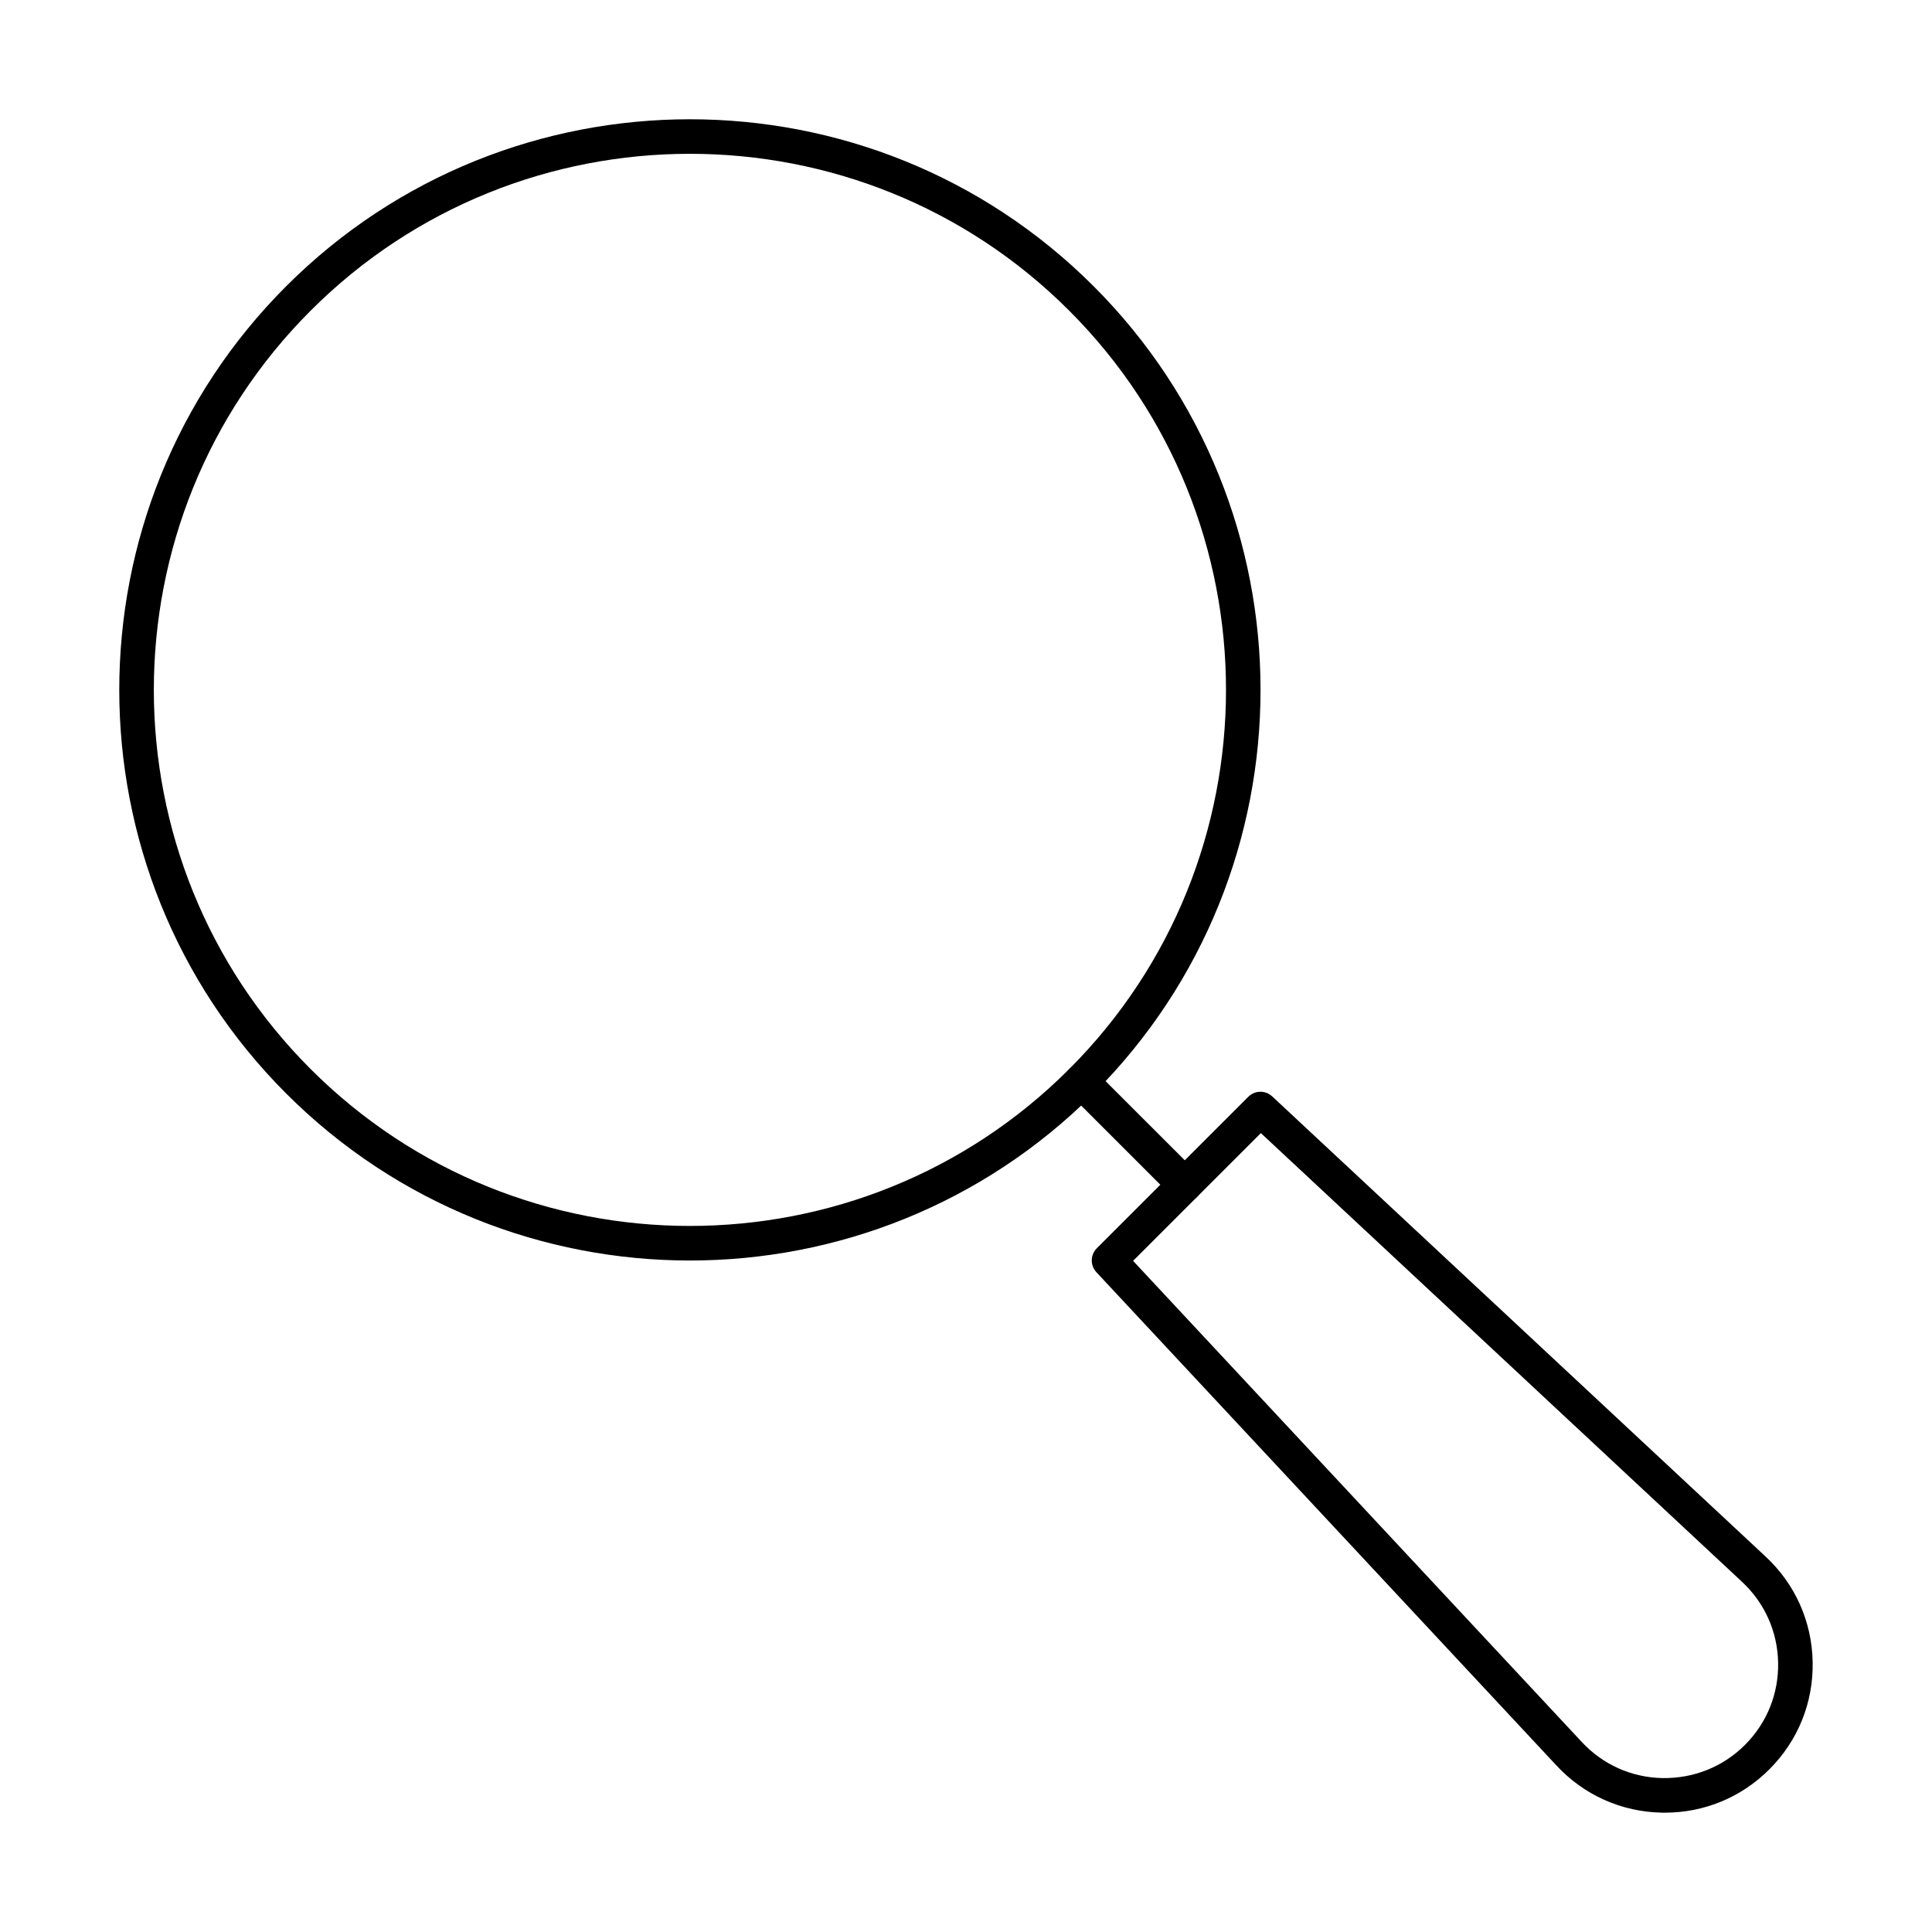
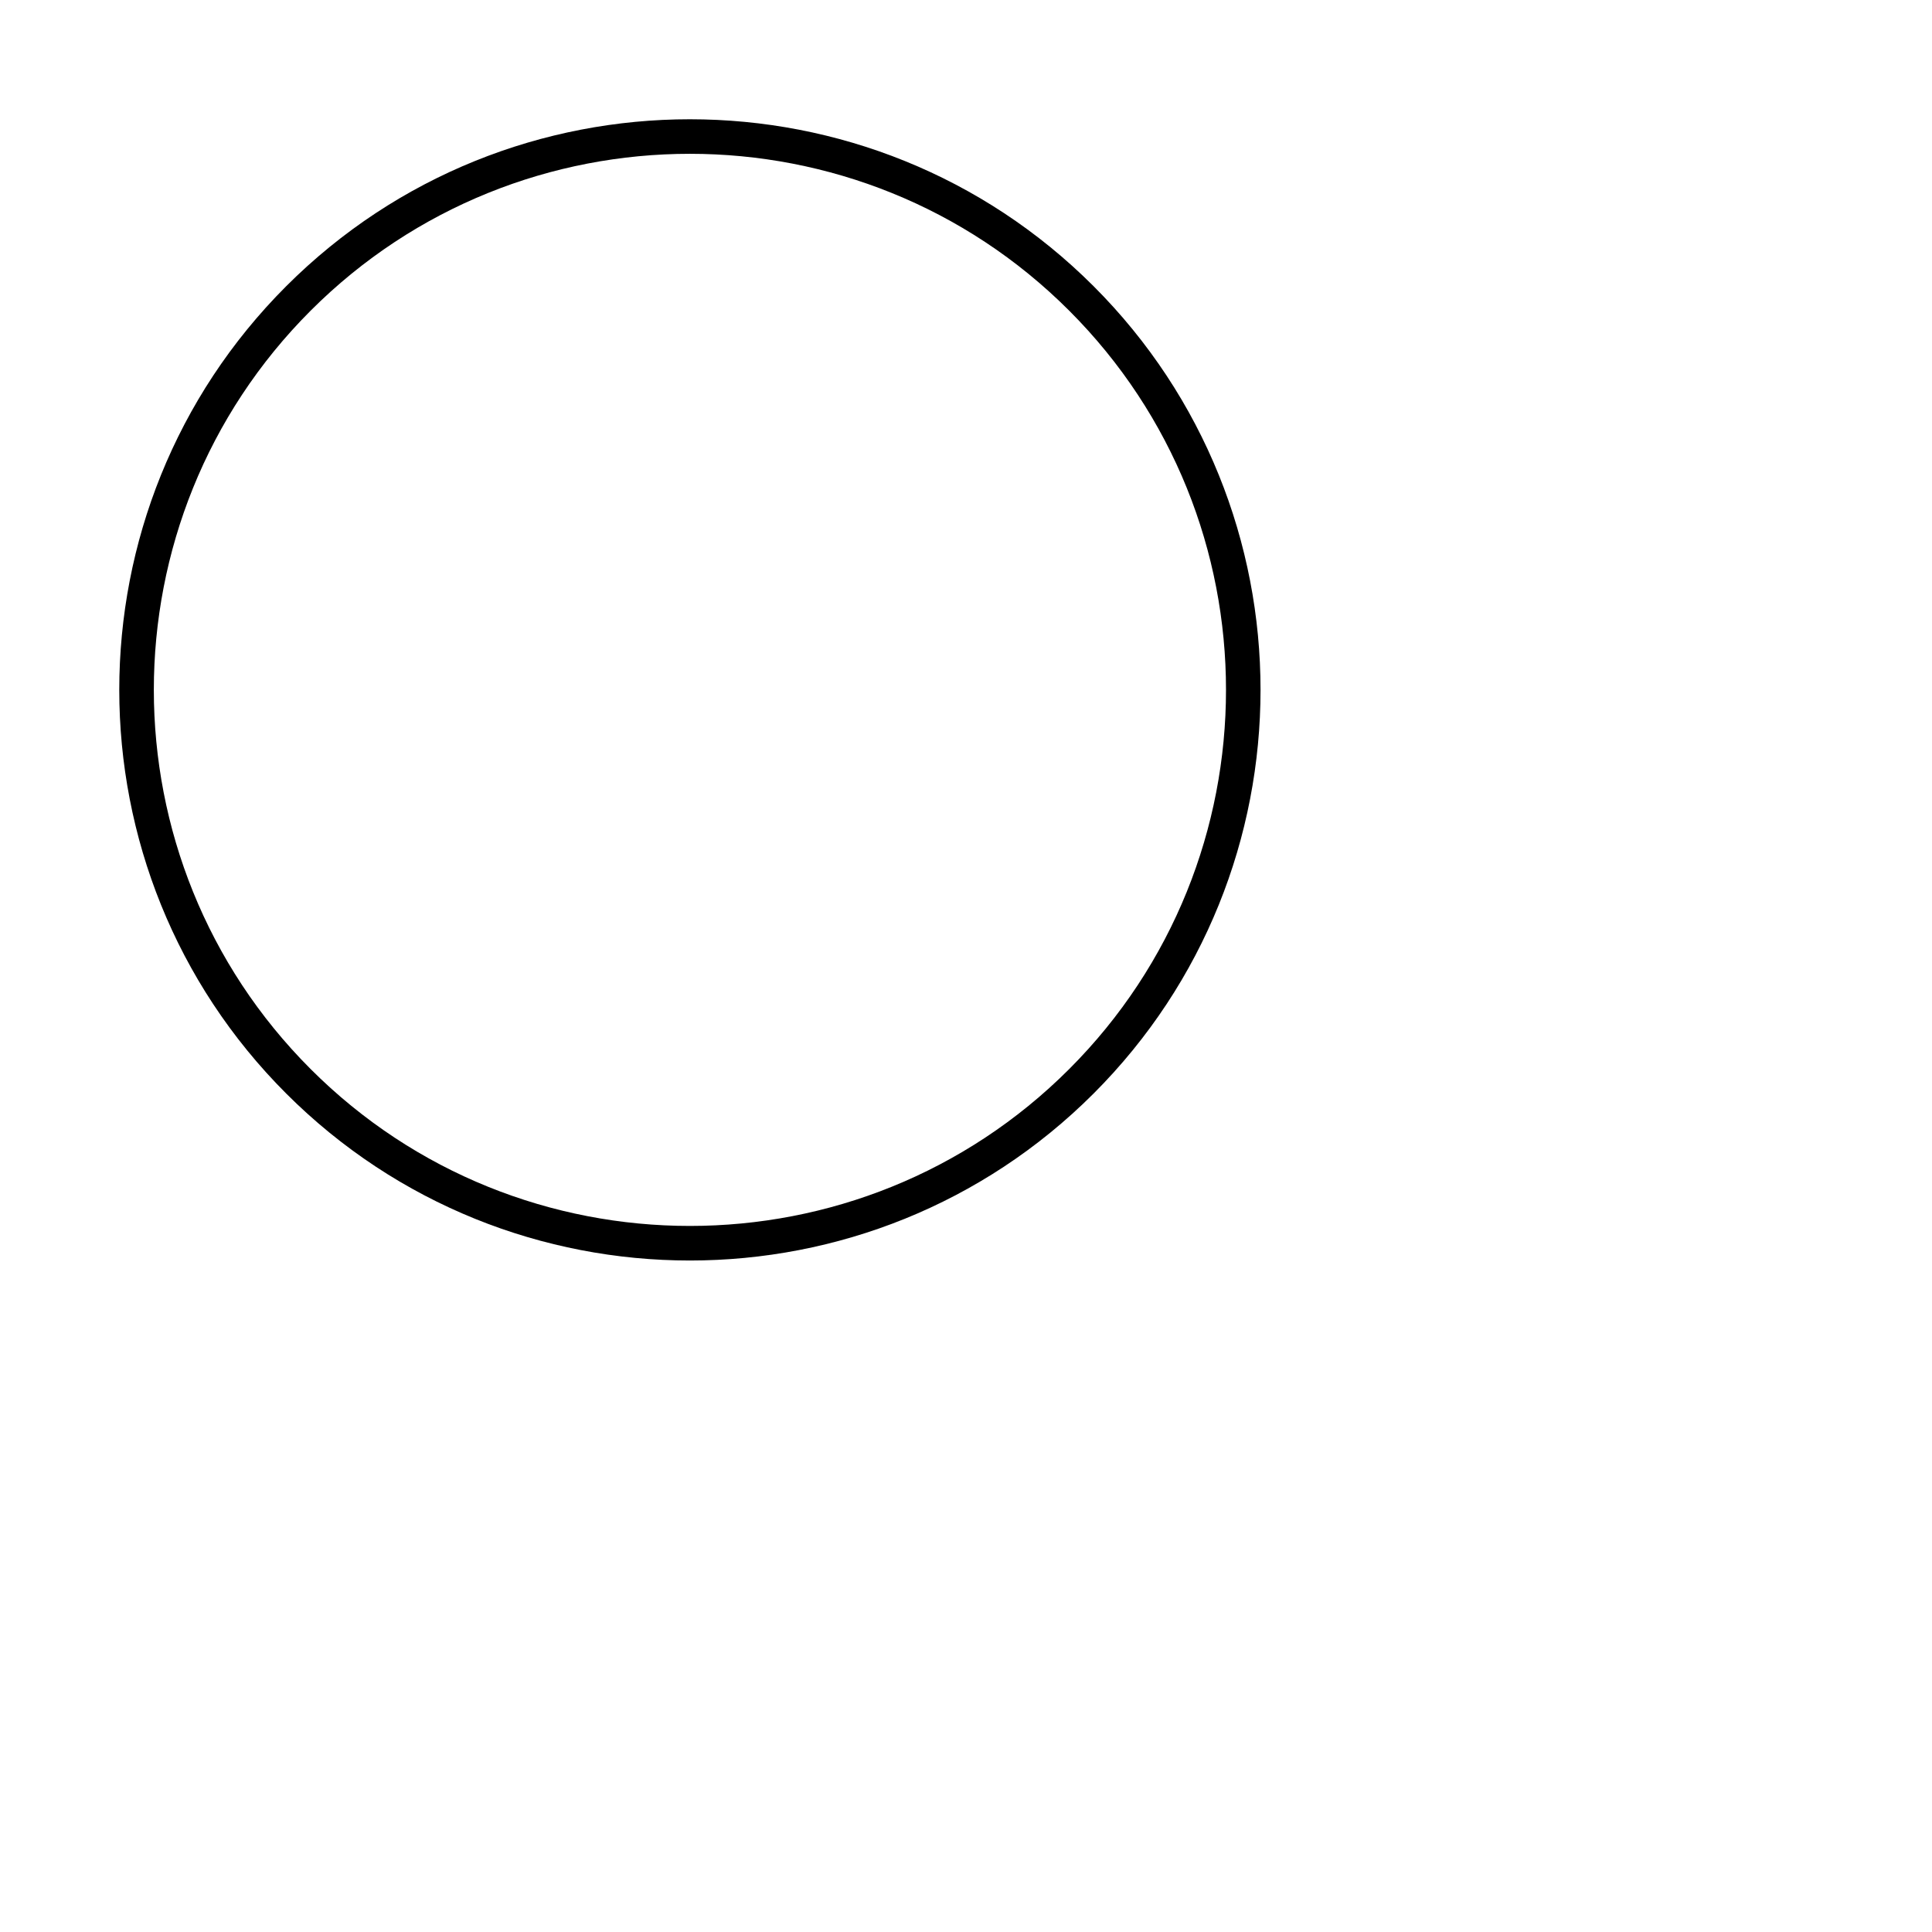
<svg xmlns="http://www.w3.org/2000/svg" fill="#000000" width="800px" height="800px" version="1.1" viewBox="144 144 512 512">
  <g>
    <path d="m326.83 478.05c-38.742 0-77.484-14.75-106.98-44.246-58.992-58.988-58.992-154.97 0-213.96 58.996-58.988 154.98-58.977 213.96 0 58.992 58.988 58.992 154.97 0 213.96-29.492 29.492-68.234 44.246-106.98 44.246zm0-293.29c-36.395 0-72.793 13.848-100.5 41.562-55.418 55.418-55.418 145.59 0 201 55.418 55.426 145.59 55.418 201.01 0 55.418-55.418 55.418-145.59 0-201-27.707-27.715-64.105-41.562-100.5-41.562z" />
-     <path d="m457.98 462.55c-1.172 0-2.344-0.449-3.238-1.344l-27.406-27.398c-1.789-1.789-1.789-4.688 0-6.477 1.789-1.789 4.688-1.789 6.477 0l27.406 27.398c1.789 1.789 1.789 4.688 0 6.477-0.895 0.895-2.066 1.344-3.238 1.344z" />
-     <path d="m585.21 624.38c-0.266 0-0.523-0.008-0.781-0.008-10.758-0.207-20.703-4.668-28.008-12.559l-121.86-130.66c-1.684-1.809-1.633-4.617 0.113-6.359l40.125-40.121c1.75-1.762 4.559-1.789 6.359-0.105l130.66 121.86c7.887 7.289 12.344 17.238 12.555 27.992 0.207 10.762-3.867 20.871-11.473 28.473-7.422 7.422-17.234 11.484-27.699 11.484zm-140.93-146.24 118.85 127.44c0.004 0 0.008 0.008 0.008 0.008 5.602 6.047 13.227 9.465 21.465 9.625 8.273 0.105 15.996-2.961 21.828-8.793 5.828-5.824 8.949-13.57 8.789-21.816-0.156-8.238-3.578-15.859-9.625-21.461l-127.45-118.86z" />
  </g>
</svg>